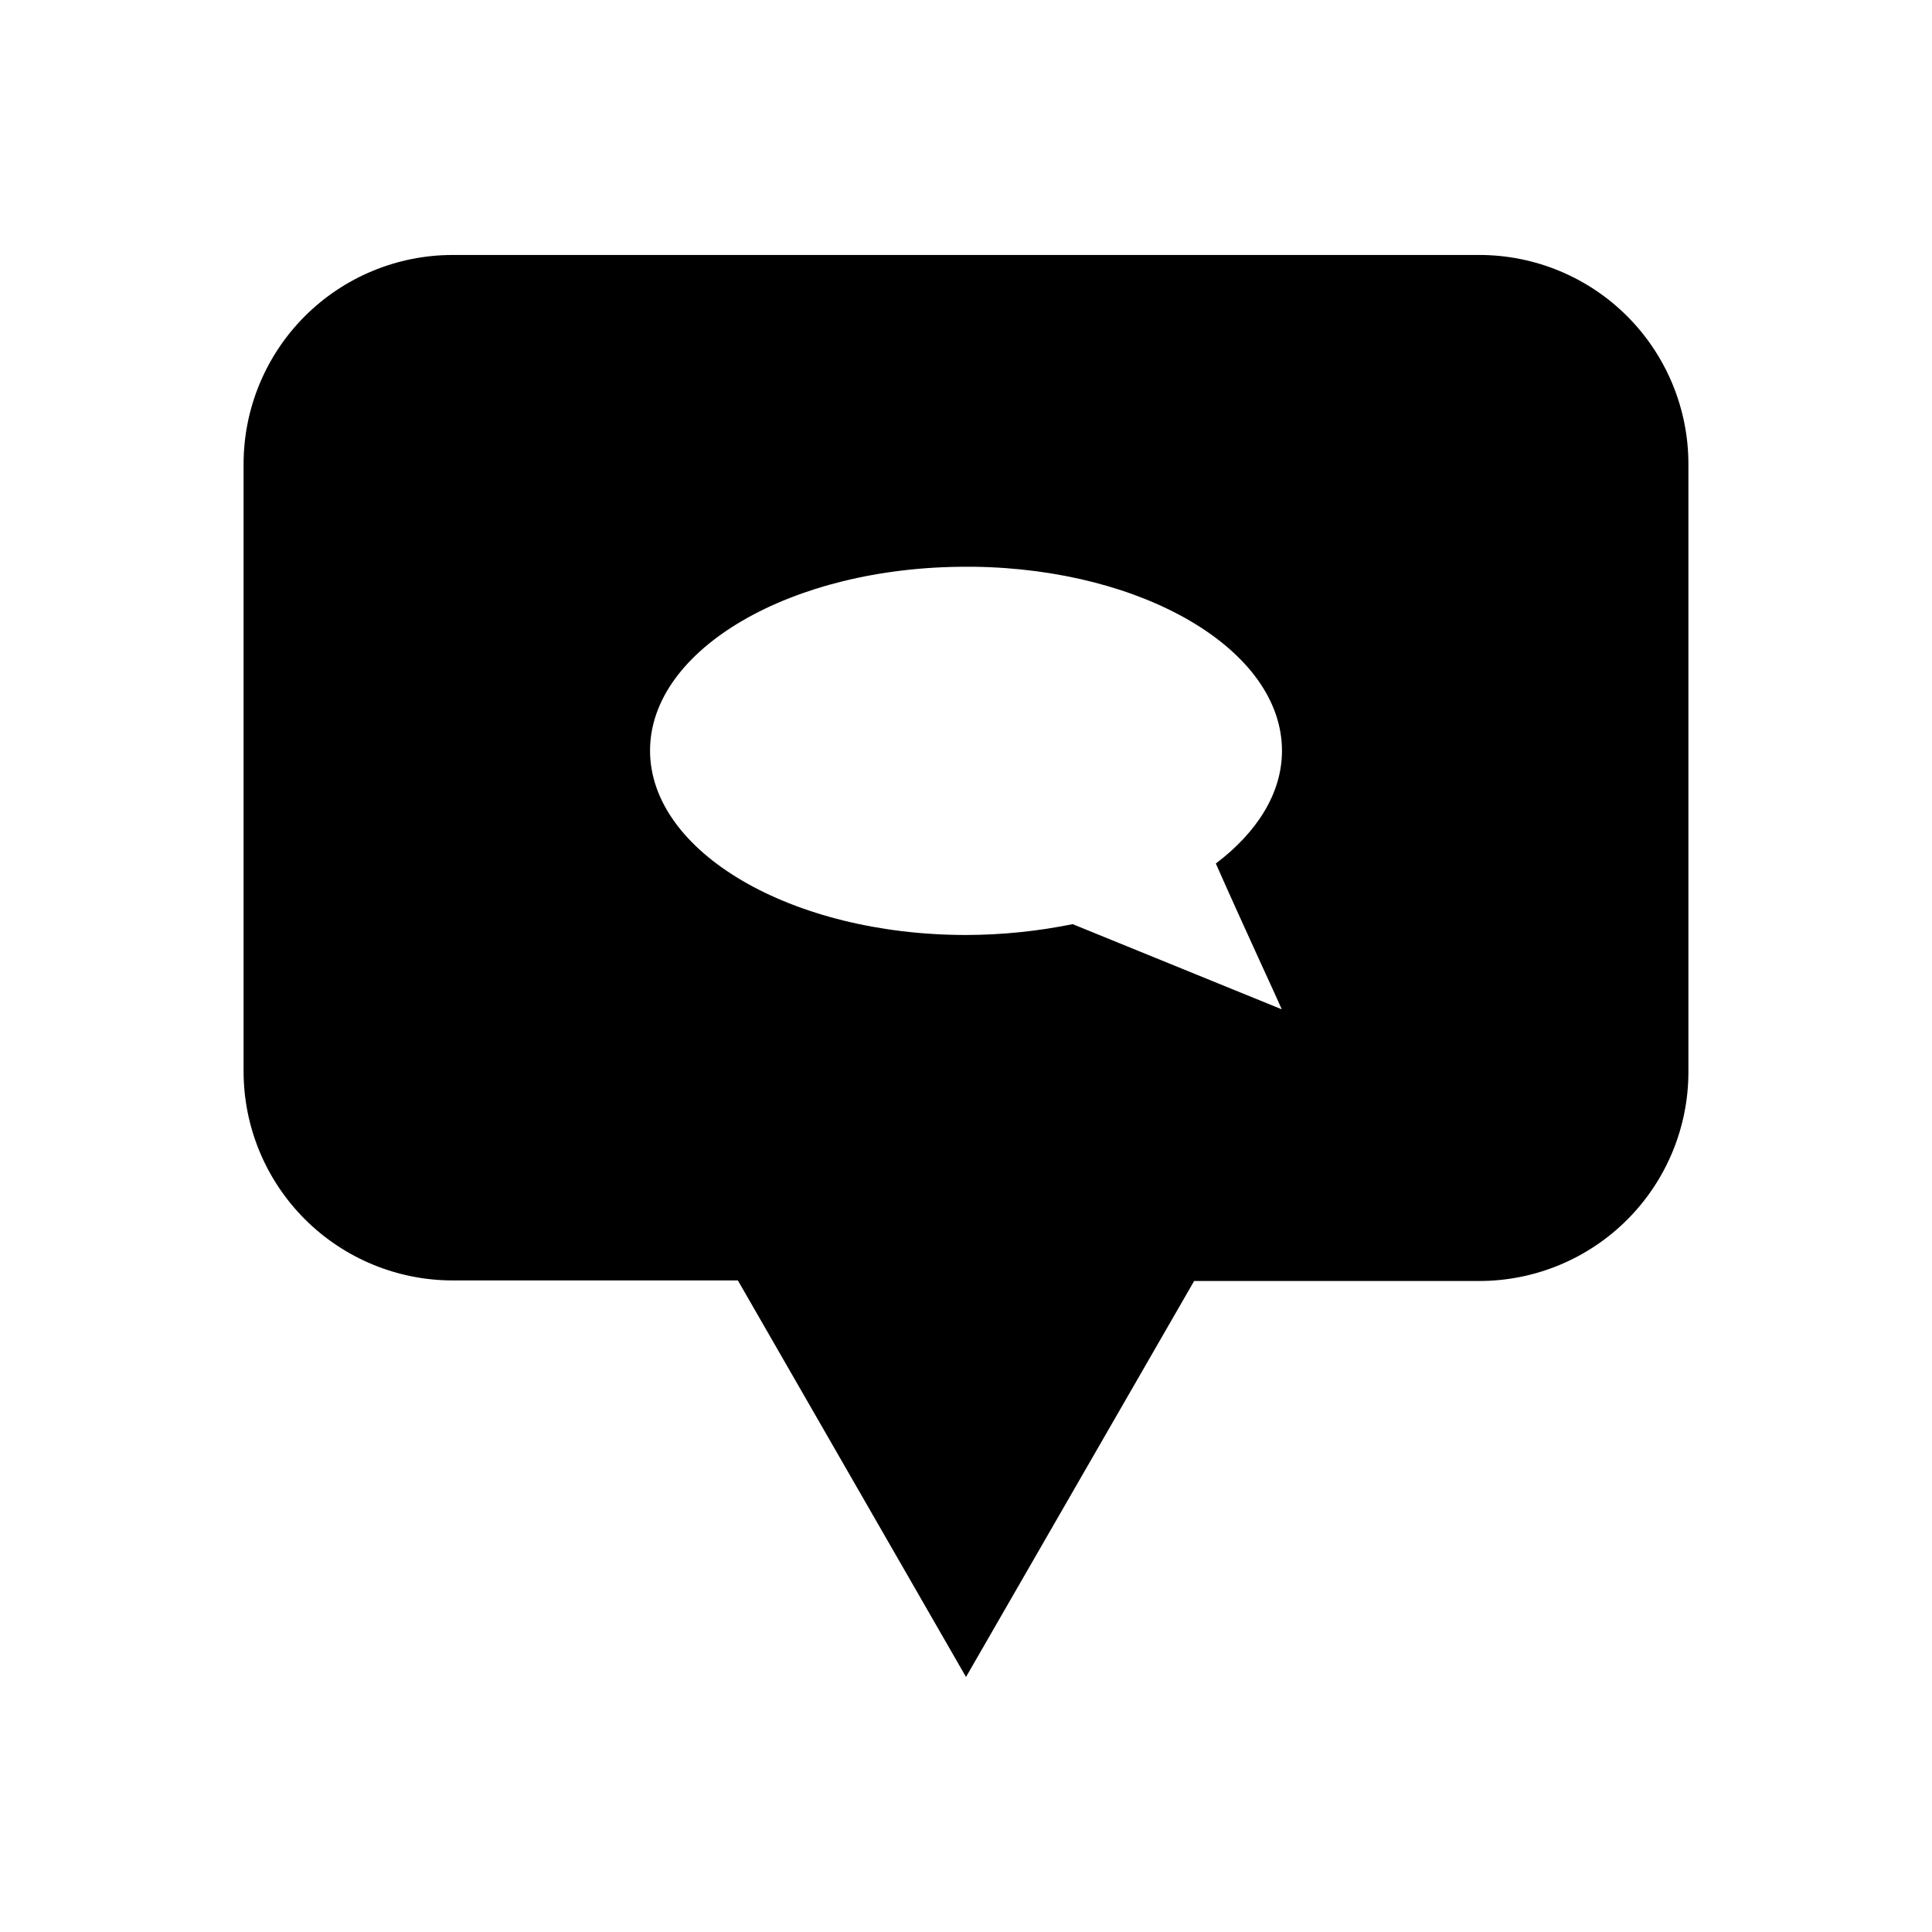
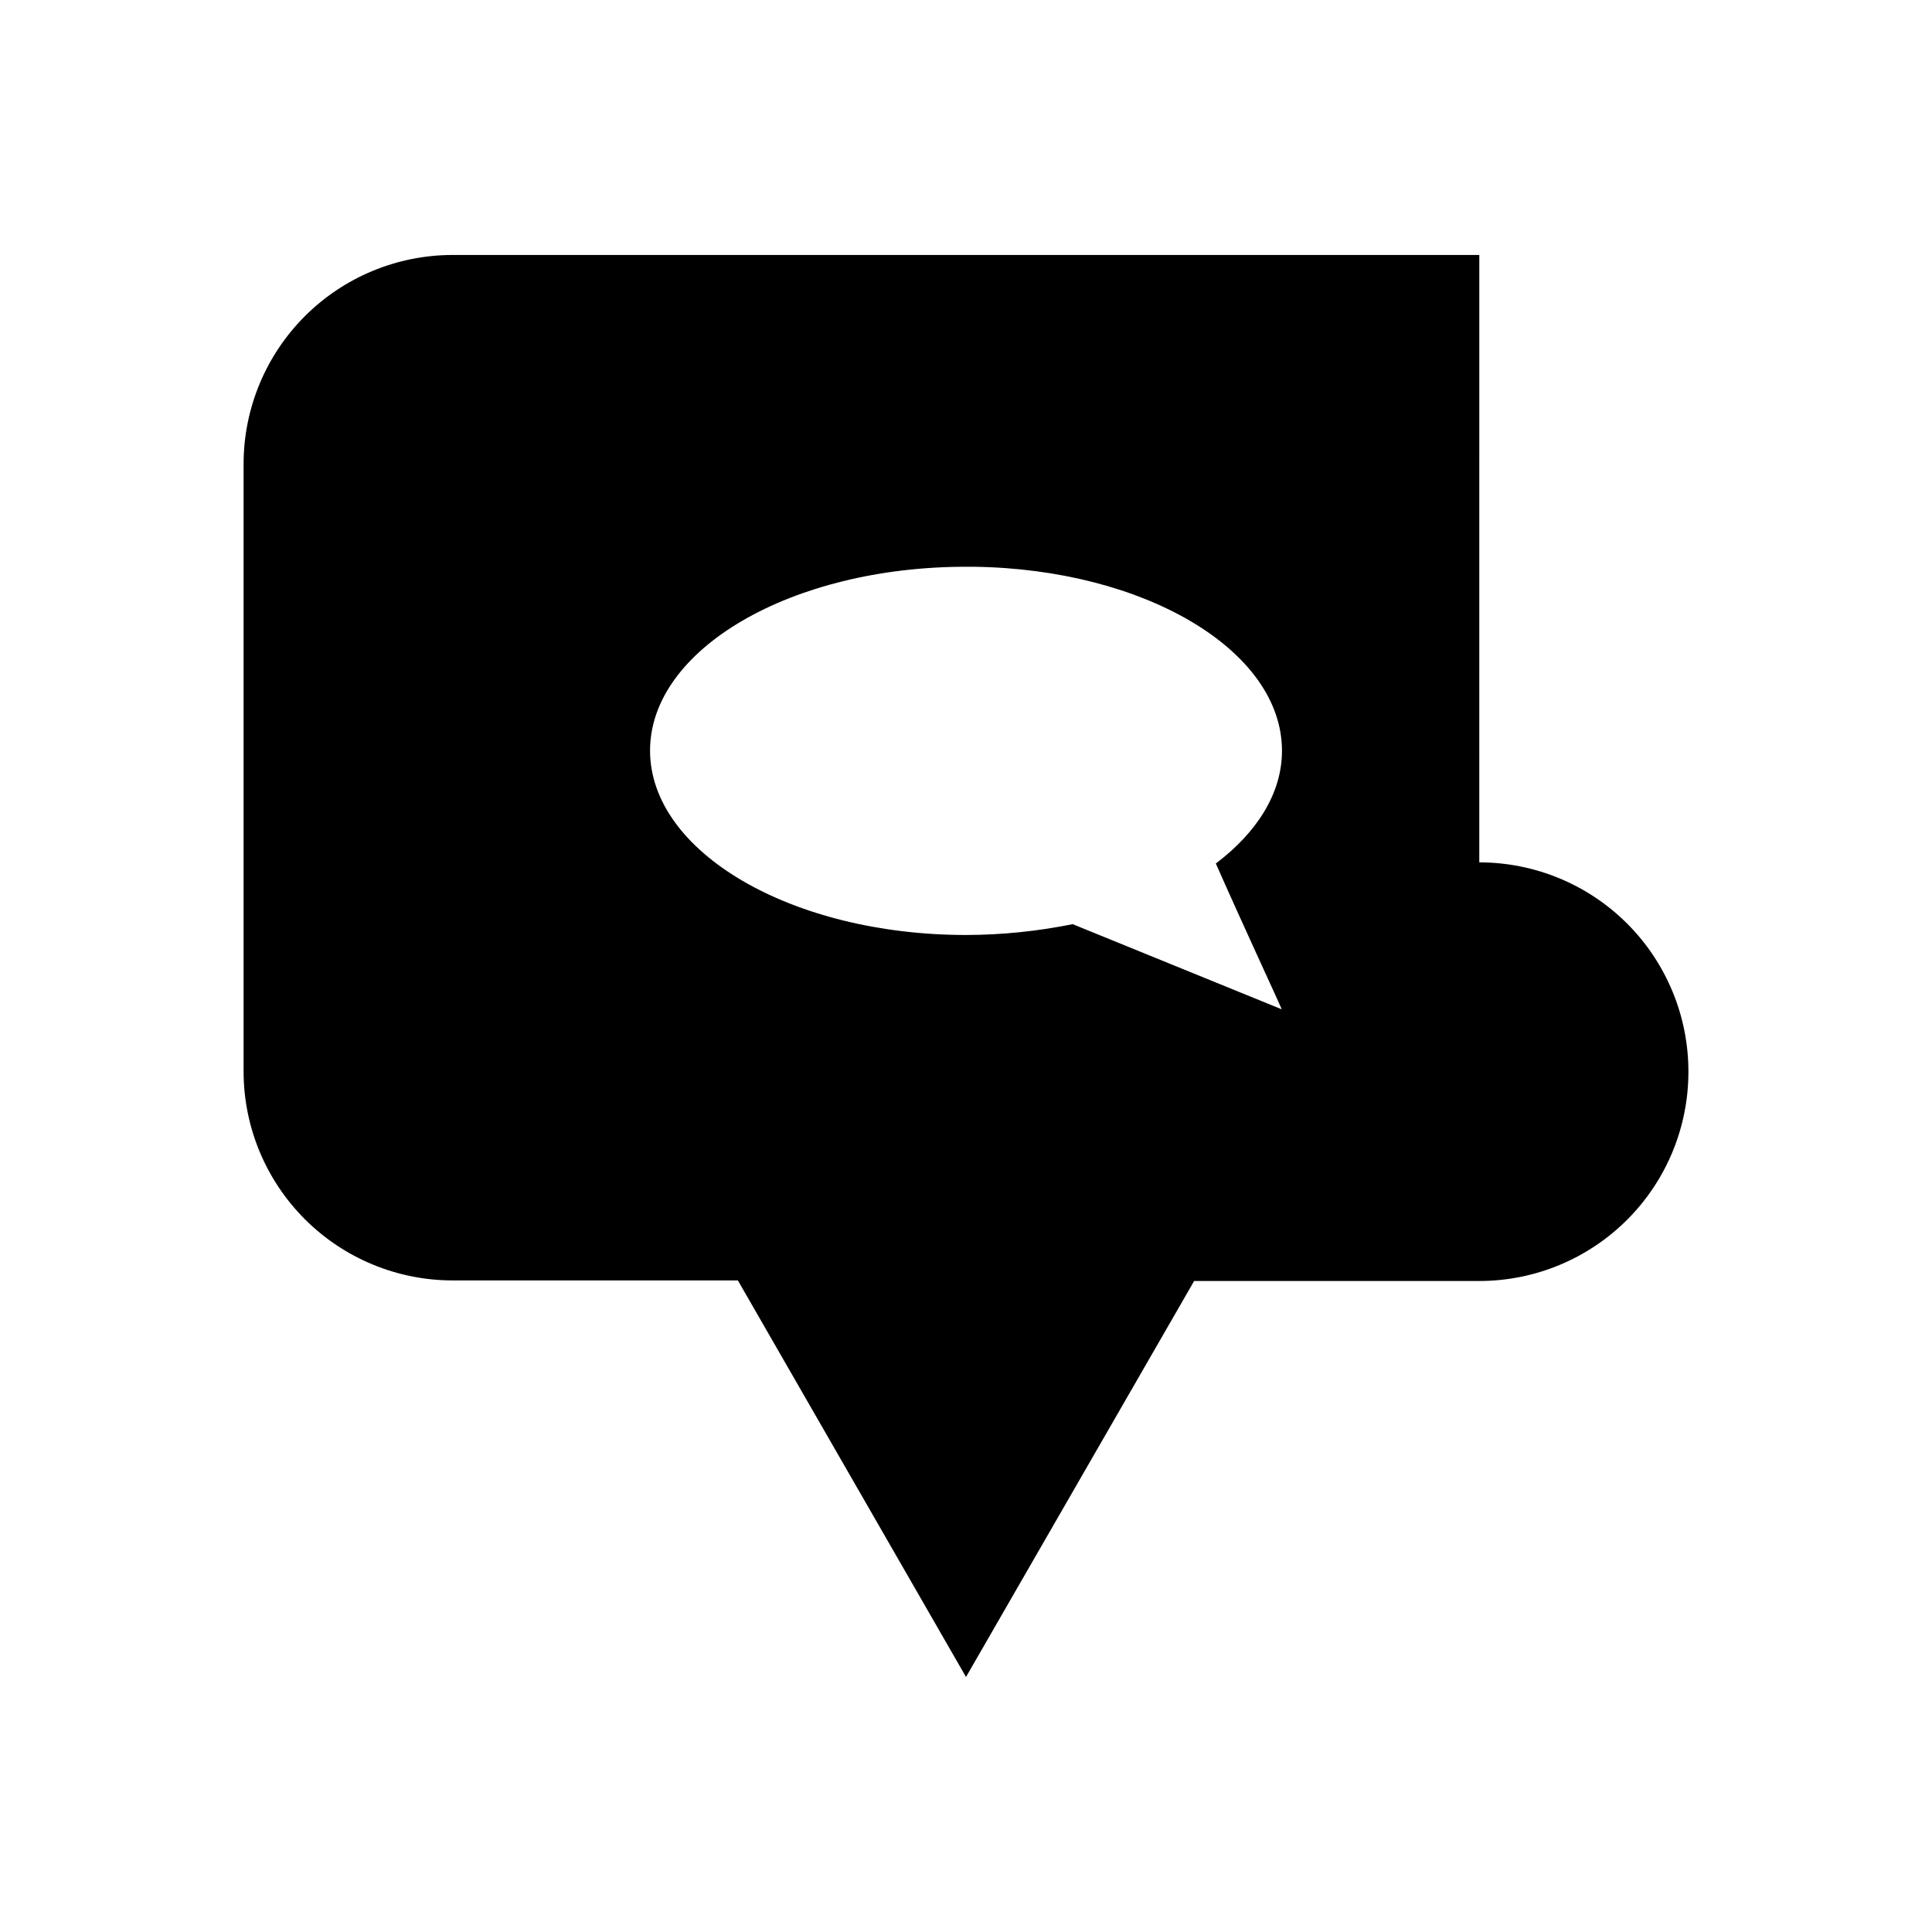
<svg xmlns="http://www.w3.org/2000/svg" fill="#000000" width="800px" height="800px" version="1.1" viewBox="144 144 512 512">
-   <path d="m536.03 211.57h-272.06c-14.695 0-28.793 5.84-39.188 16.23-10.391 10.395-16.23 24.488-16.23 39.188v160.92c0 14.699 5.84 28.793 16.23 39.188 10.395 10.391 24.492 16.23 39.188 16.23h75.574l60.457 105.09 60.457-104.94h75.57c14.699 0 28.793-5.84 39.188-16.234 10.391-10.391 16.23-24.488 16.23-39.184v-160.97c0.027-14.715-5.801-28.836-16.195-39.254-10.395-10.414-24.508-16.266-39.223-16.266zm-52.348 199.91-55.418-22.57c-9.285 1.883-18.738 2.848-28.211 2.871-46.301 0-83.785-21.965-83.785-48.871 0-26.902 37.484-48.715 83.734-48.715h2.016c45.344 0.605 81.719 22.168 81.719 48.77 0 11.234-6.602 21.613-17.531 29.875 7.25 16.422 16.926 37.23 17.477 38.641z" />
+   <path d="m536.03 211.57h-272.06c-14.695 0-28.793 5.84-39.188 16.23-10.391 10.395-16.23 24.488-16.23 39.188v160.92c0 14.699 5.84 28.793 16.23 39.188 10.395 10.391 24.492 16.23 39.188 16.23h75.574l60.457 105.09 60.457-104.94h75.57c14.699 0 28.793-5.84 39.188-16.234 10.391-10.391 16.23-24.488 16.23-39.184c0.027-14.715-5.801-28.836-16.195-39.254-10.395-10.414-24.508-16.266-39.223-16.266zm-52.348 199.91-55.418-22.57c-9.285 1.883-18.738 2.848-28.211 2.871-46.301 0-83.785-21.965-83.785-48.871 0-26.902 37.484-48.715 83.734-48.715h2.016c45.344 0.605 81.719 22.168 81.719 48.77 0 11.234-6.602 21.613-17.531 29.875 7.25 16.422 16.926 37.23 17.477 38.641z" />
</svg>